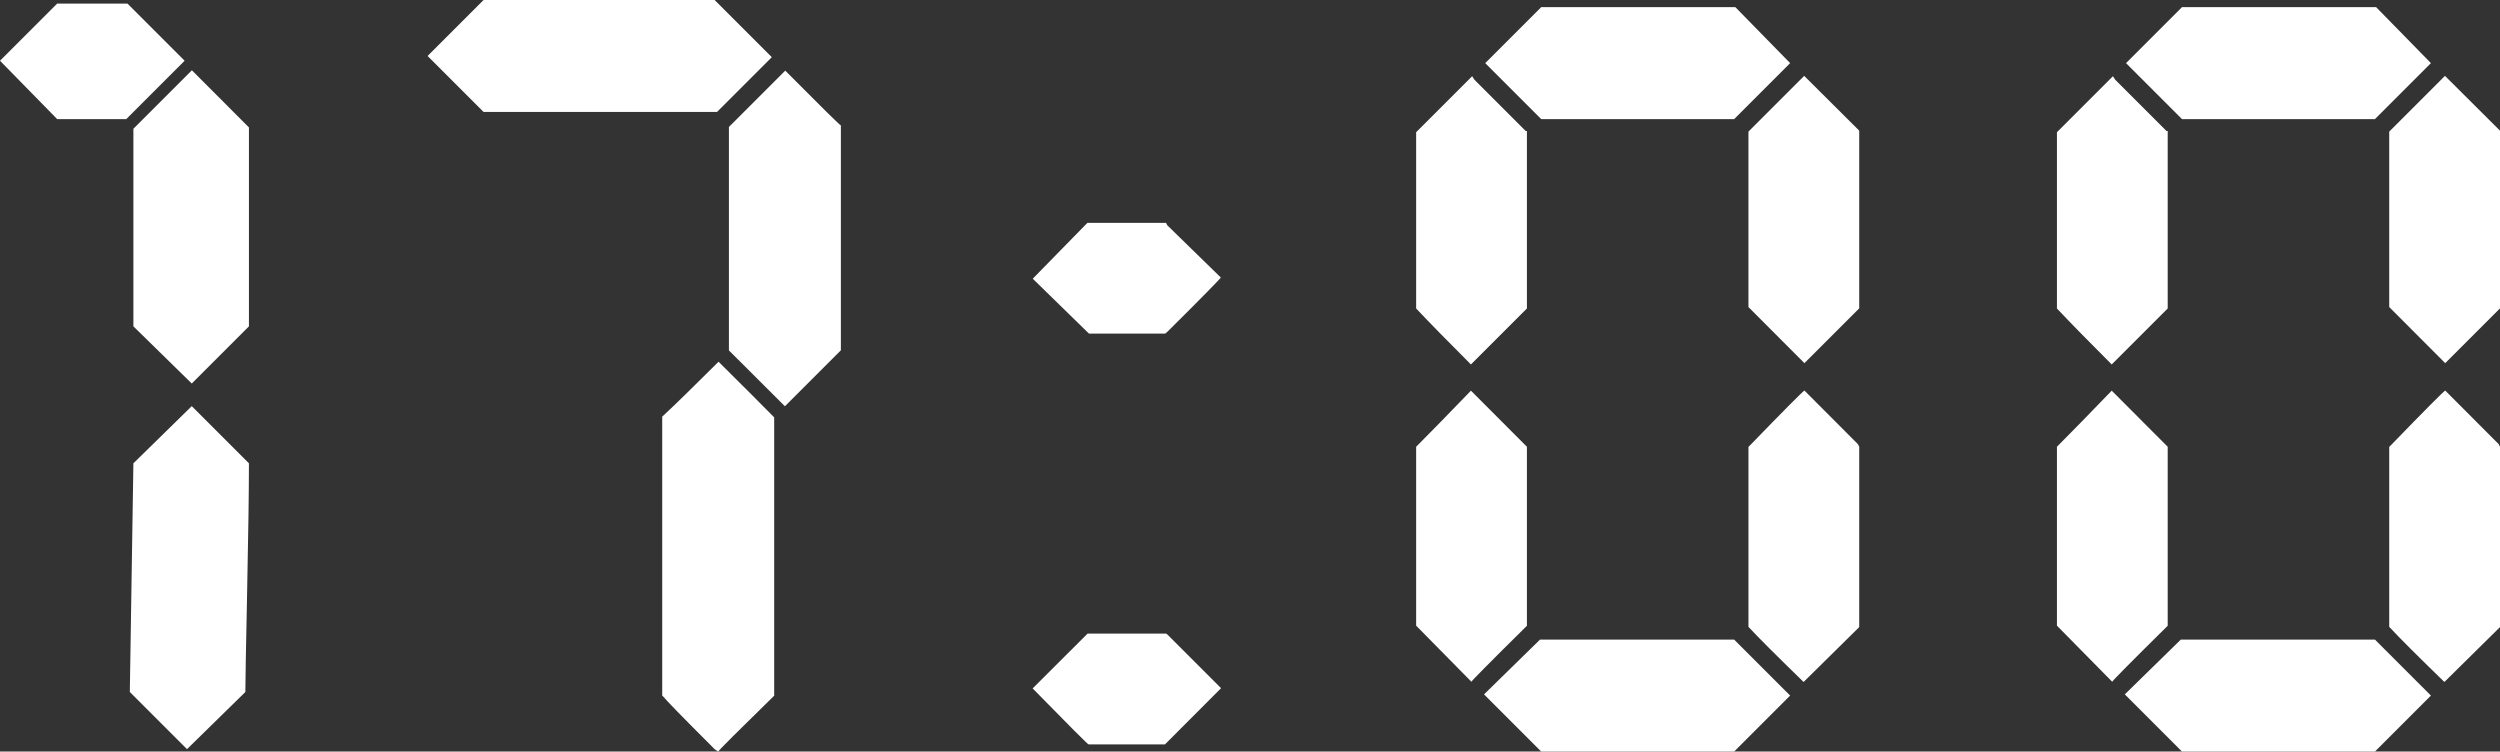
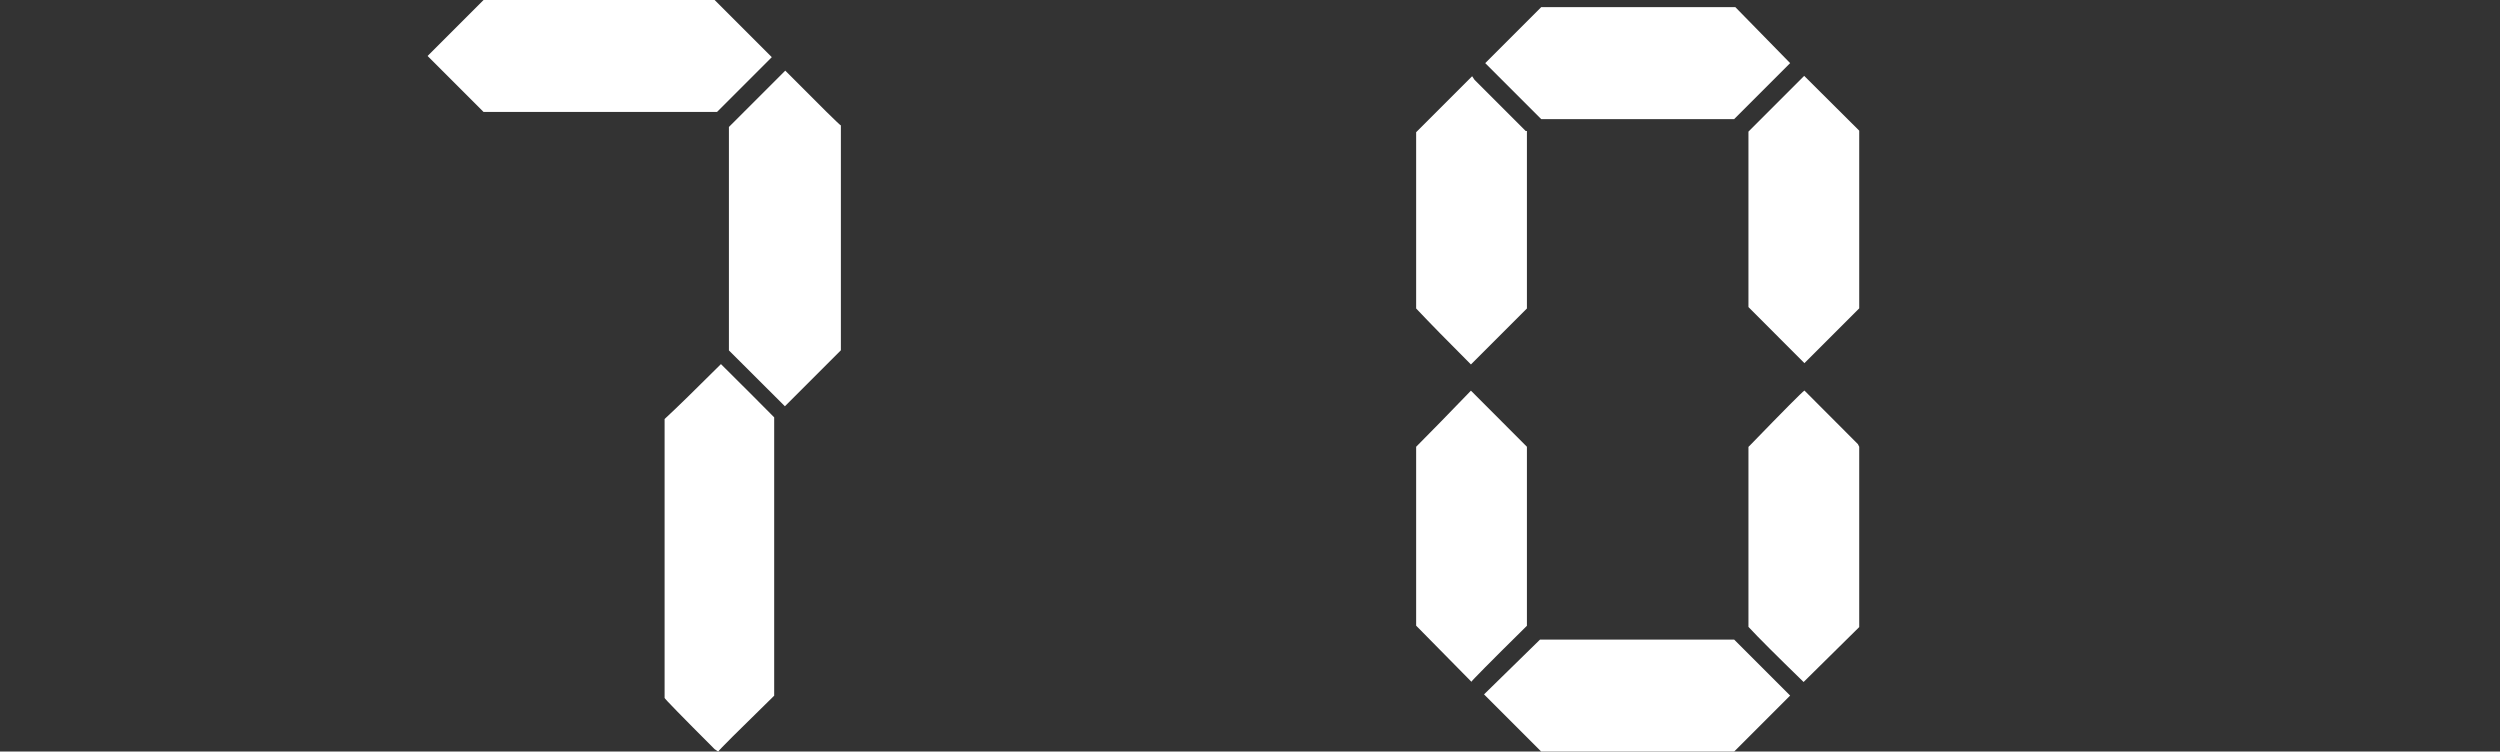
<svg xmlns="http://www.w3.org/2000/svg" id="_レイヤー_2" data-name="レイヤー 2" viewBox="0 0 209.9 63.1">
  <rect x="0" y="0" width="209.9" height="63.1" fill="#333333" stroke="none" />
  <defs>
    <style>
      .cls-1 {
        fill: #fff;
      }
    </style>
  </defs>
  <g id="_レイヤー_1-2" data-name="レイヤー 1">
    <g>
-       <path class="cls-1" d="m0,5.1L4.8.3h5.9l4.8,4.8-4.9,4.9h-5.8L0,5.1Zm15.7,57.8l-4.8-4.8.3-19.2,4.9-4.8,4.8,4.8c0,2.33-.05,5.92-.15,10.75-.1,4.83-.15,7.65-.15,8.45l-4.9,4.8Zm.4-30.7l-4.9-4.8V10.81l4.91-4.91,4.79,4.8v16.7l-4.8,4.8Z" />
-       <path class="cls-1" d="m35.9,4.7c3.07-3.07,4.63-4.63,4.7-4.7h19.4l4.8,4.8-4.6,4.6h-19.6l-4.7-4.7Zm24.43,25.67c2.18,2.17,3.74,3.72,4.67,4.67v23.37c-3.07,3-4.63,4.56-4.7,4.69l-.3-.2c-2.8-2.8-4.2-4.24-4.2-4.3l-.1-.1-.1-.1v-23.42c1.01-.93,2.58-2.47,4.73-4.61Zm10.27-19.84v18.88c-1,1-2.57,2.56-4.7,4.7-2.33-2.33-3.9-3.89-4.7-4.69V10.66l4.73-4.73c3.04,3.06,4.6,4.6,4.67,4.6Z" />
-       <path class="cls-1" d="m102.52,57.78l-4.71,4.72h-6.41c-.07,0-1.63-1.57-4.7-4.7l4.61-4.6h6.61l.1.08,4.5,4.5Zm.04-34.43l-.06-.05c-.07.13-1.56,1.65-4.47,4.54l-.2.17h-6.4l-4.72-4.61,4.59-4.69h6.6l.1.2,4.56,4.45Z" />
+       <path class="cls-1" d="m35.9,4.7c3.07-3.07,4.63-4.63,4.7-4.7h19.4l4.8,4.8-4.6,4.6h-19.6l-4.7-4.7Zm24.43,25.67c2.18,2.17,3.74,3.72,4.67,4.67v23.37c-3.07,3-4.63,4.56-4.7,4.69l-.3-.2c-2.8-2.8-4.2-4.24-4.2-4.3v-23.42c1.01-.93,2.58-2.47,4.73-4.61Zm10.27-19.84v18.88c-1,1-2.57,2.56-4.7,4.7-2.33-2.33-3.9-3.89-4.7-4.69V10.66l4.73-4.73c3.04,3.06,4.6,4.6,4.67,4.6Z" />
      <path class="cls-1" d="m123.5,30.6c-1.93-1.93-3.47-3.5-4.6-4.7v-14.8l4.7-4.7.2.3,4.2,4.2.1.1h.1v14.9l-4.7,4.7Zm-4.6,21.93v-15.02c1.13-1.13,2.67-2.71,4.6-4.71l4.7,4.71v15.03c-3.11,3.07-4.66,4.64-4.66,4.7l-4.64-4.71Zm31.4,5.87c-2.2,2.2-3.77,3.77-4.7,4.7h-16.2l-4.8-4.8,4.7-4.6h16.3c.8.8,2.37,2.37,4.7,4.7ZM124.7,5.3c1.47-1.47,3.03-3.03,4.7-4.7h16.3l4.6,4.7c-2.67,2.67-4.23,4.23-4.7,4.7h-16.2l-4.7-4.7Zm31.4,5.68v14.91l-4.6,4.6-4.7-4.71v-14.73l4.68-4.68,4.62,4.6Zm-.1,26.33l.1.2v15.14l-4.67,4.61c-2.23-2.17-3.78-3.71-4.63-4.63v-15.11l.2-.2c2.8-2.89,4.3-4.4,4.5-4.53l4.5,4.51Z" />
-       <path class="cls-1" d="m177.3,30.6c-1.93-1.93-3.47-3.5-4.6-4.7v-14.8l4.7-4.7.2.3,4.2,4.2.1.1h.1v14.9l-4.7,4.7Zm-4.6,21.93v-15.02c1.13-1.13,2.67-2.71,4.6-4.71l4.7,4.71v15.03c-3.11,3.07-4.66,4.64-4.66,4.7l-4.64-4.71Zm31.4,5.87c-2.2,2.2-3.77,3.77-4.7,4.7h-16.2l-4.8-4.8,4.7-4.6h16.3c.8.8,2.37,2.37,4.7,4.7Zm-25.6-53.1c1.47-1.47,3.03-3.03,4.7-4.7h16.3l4.6,4.7c-2.67,2.67-4.23,4.23-4.7,4.7h-16.2l-4.7-4.7Zm31.4,5.68v14.91l-4.6,4.6-4.7-4.71v-14.73l4.68-4.68,4.62,4.6Zm-.1,26.33l.1.2v15.14l-4.67,4.61c-2.23-2.17-3.78-3.71-4.63-4.63v-15.11l.2-.2c2.8-2.89,4.3-4.4,4.5-4.53l4.5,4.51Z" />
    </g>
  </g>
</svg>